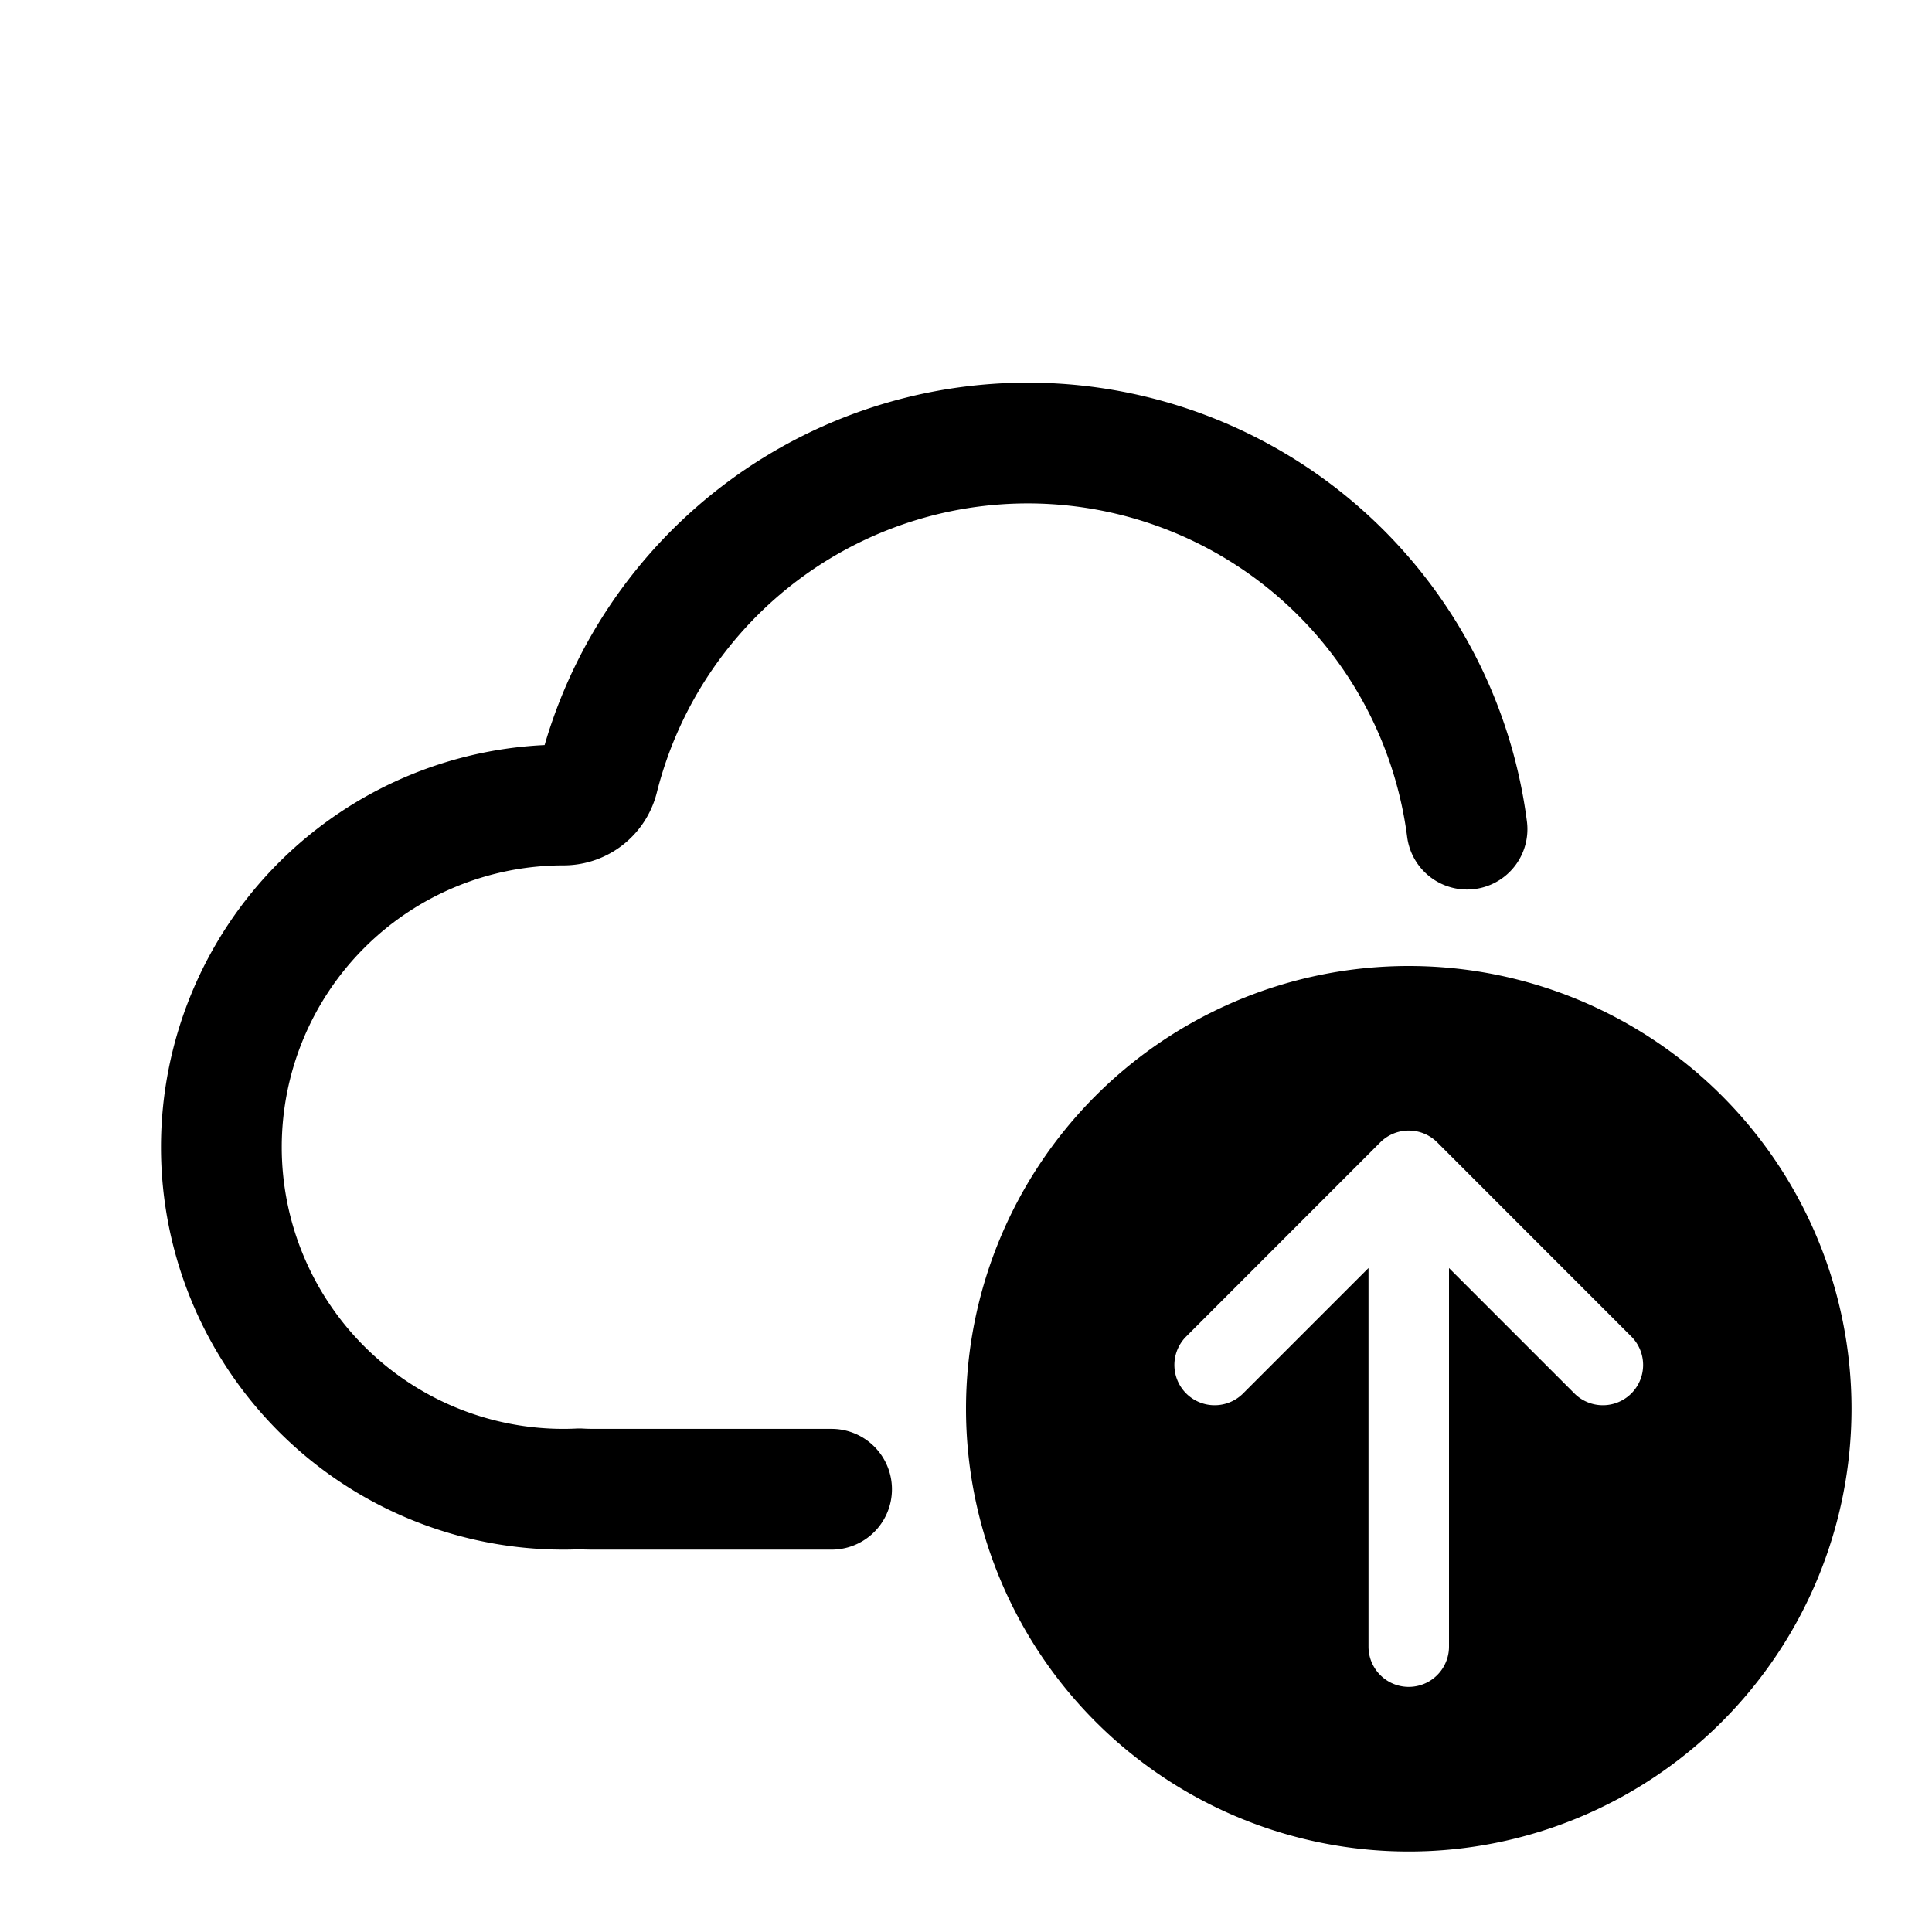
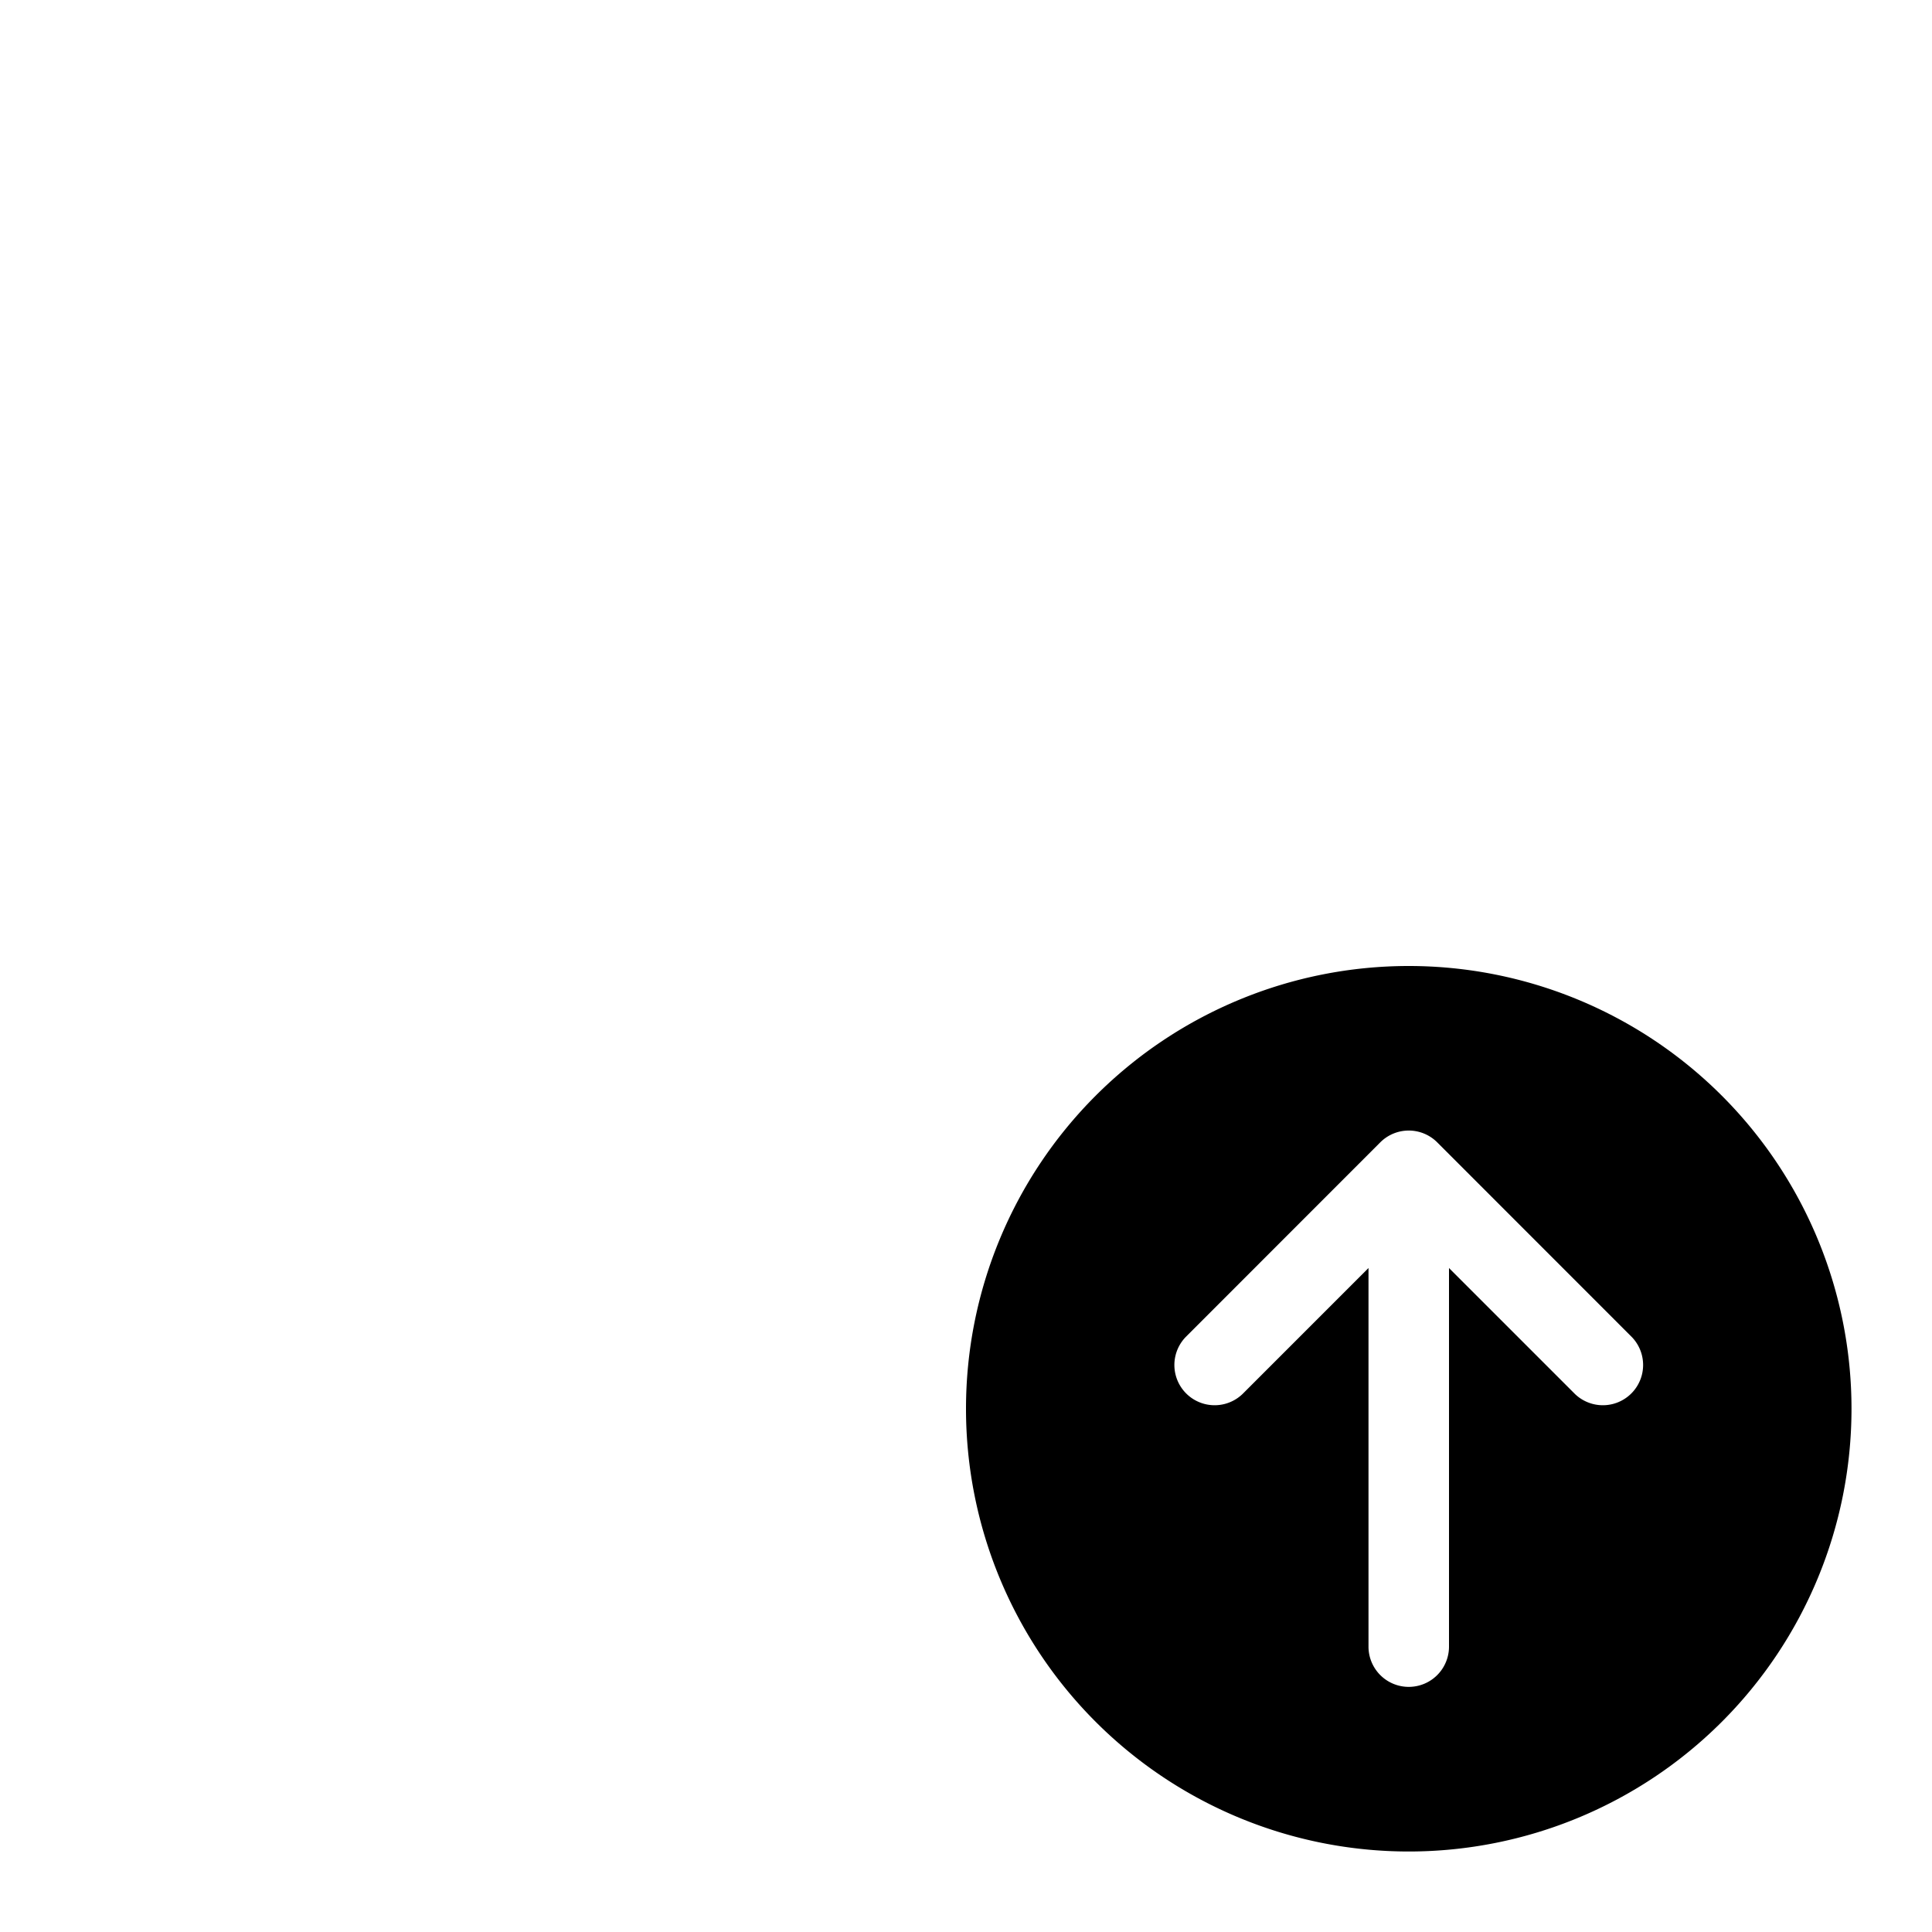
<svg xmlns="http://www.w3.org/2000/svg" width="24" height="24" fill="none" viewBox="0 0 24 24">
-   <path stroke="currentColor" stroke-linecap="round" stroke-linejoin="round" stroke-width="1.5" d="M10.33 18.5H7.375q-.09 0-.178-.005-.098.005-.197.005A4.25 4.25 0 0 1 7 10a.445.445 0 0 0 .431-.334 5.502 5.502 0 0 1 10.793.634" />
  <path fill="currentColor" fill-rule="evenodd" d="M17.5 12a5.5 5.5 0 1 1 0 11 5.5 5.5 0 0 1 0-11m.5 8.455a.5.5 0 0 1-1 0v-4.703l-1.564 1.564a.5.5 0 0 1-.707-.707l2.417-2.418a.5.5 0 0 1 .708 0l2.417 2.418a.5.5 0 0 1-.707.707L18 15.752z" clip-rule="evenodd" />
</svg>